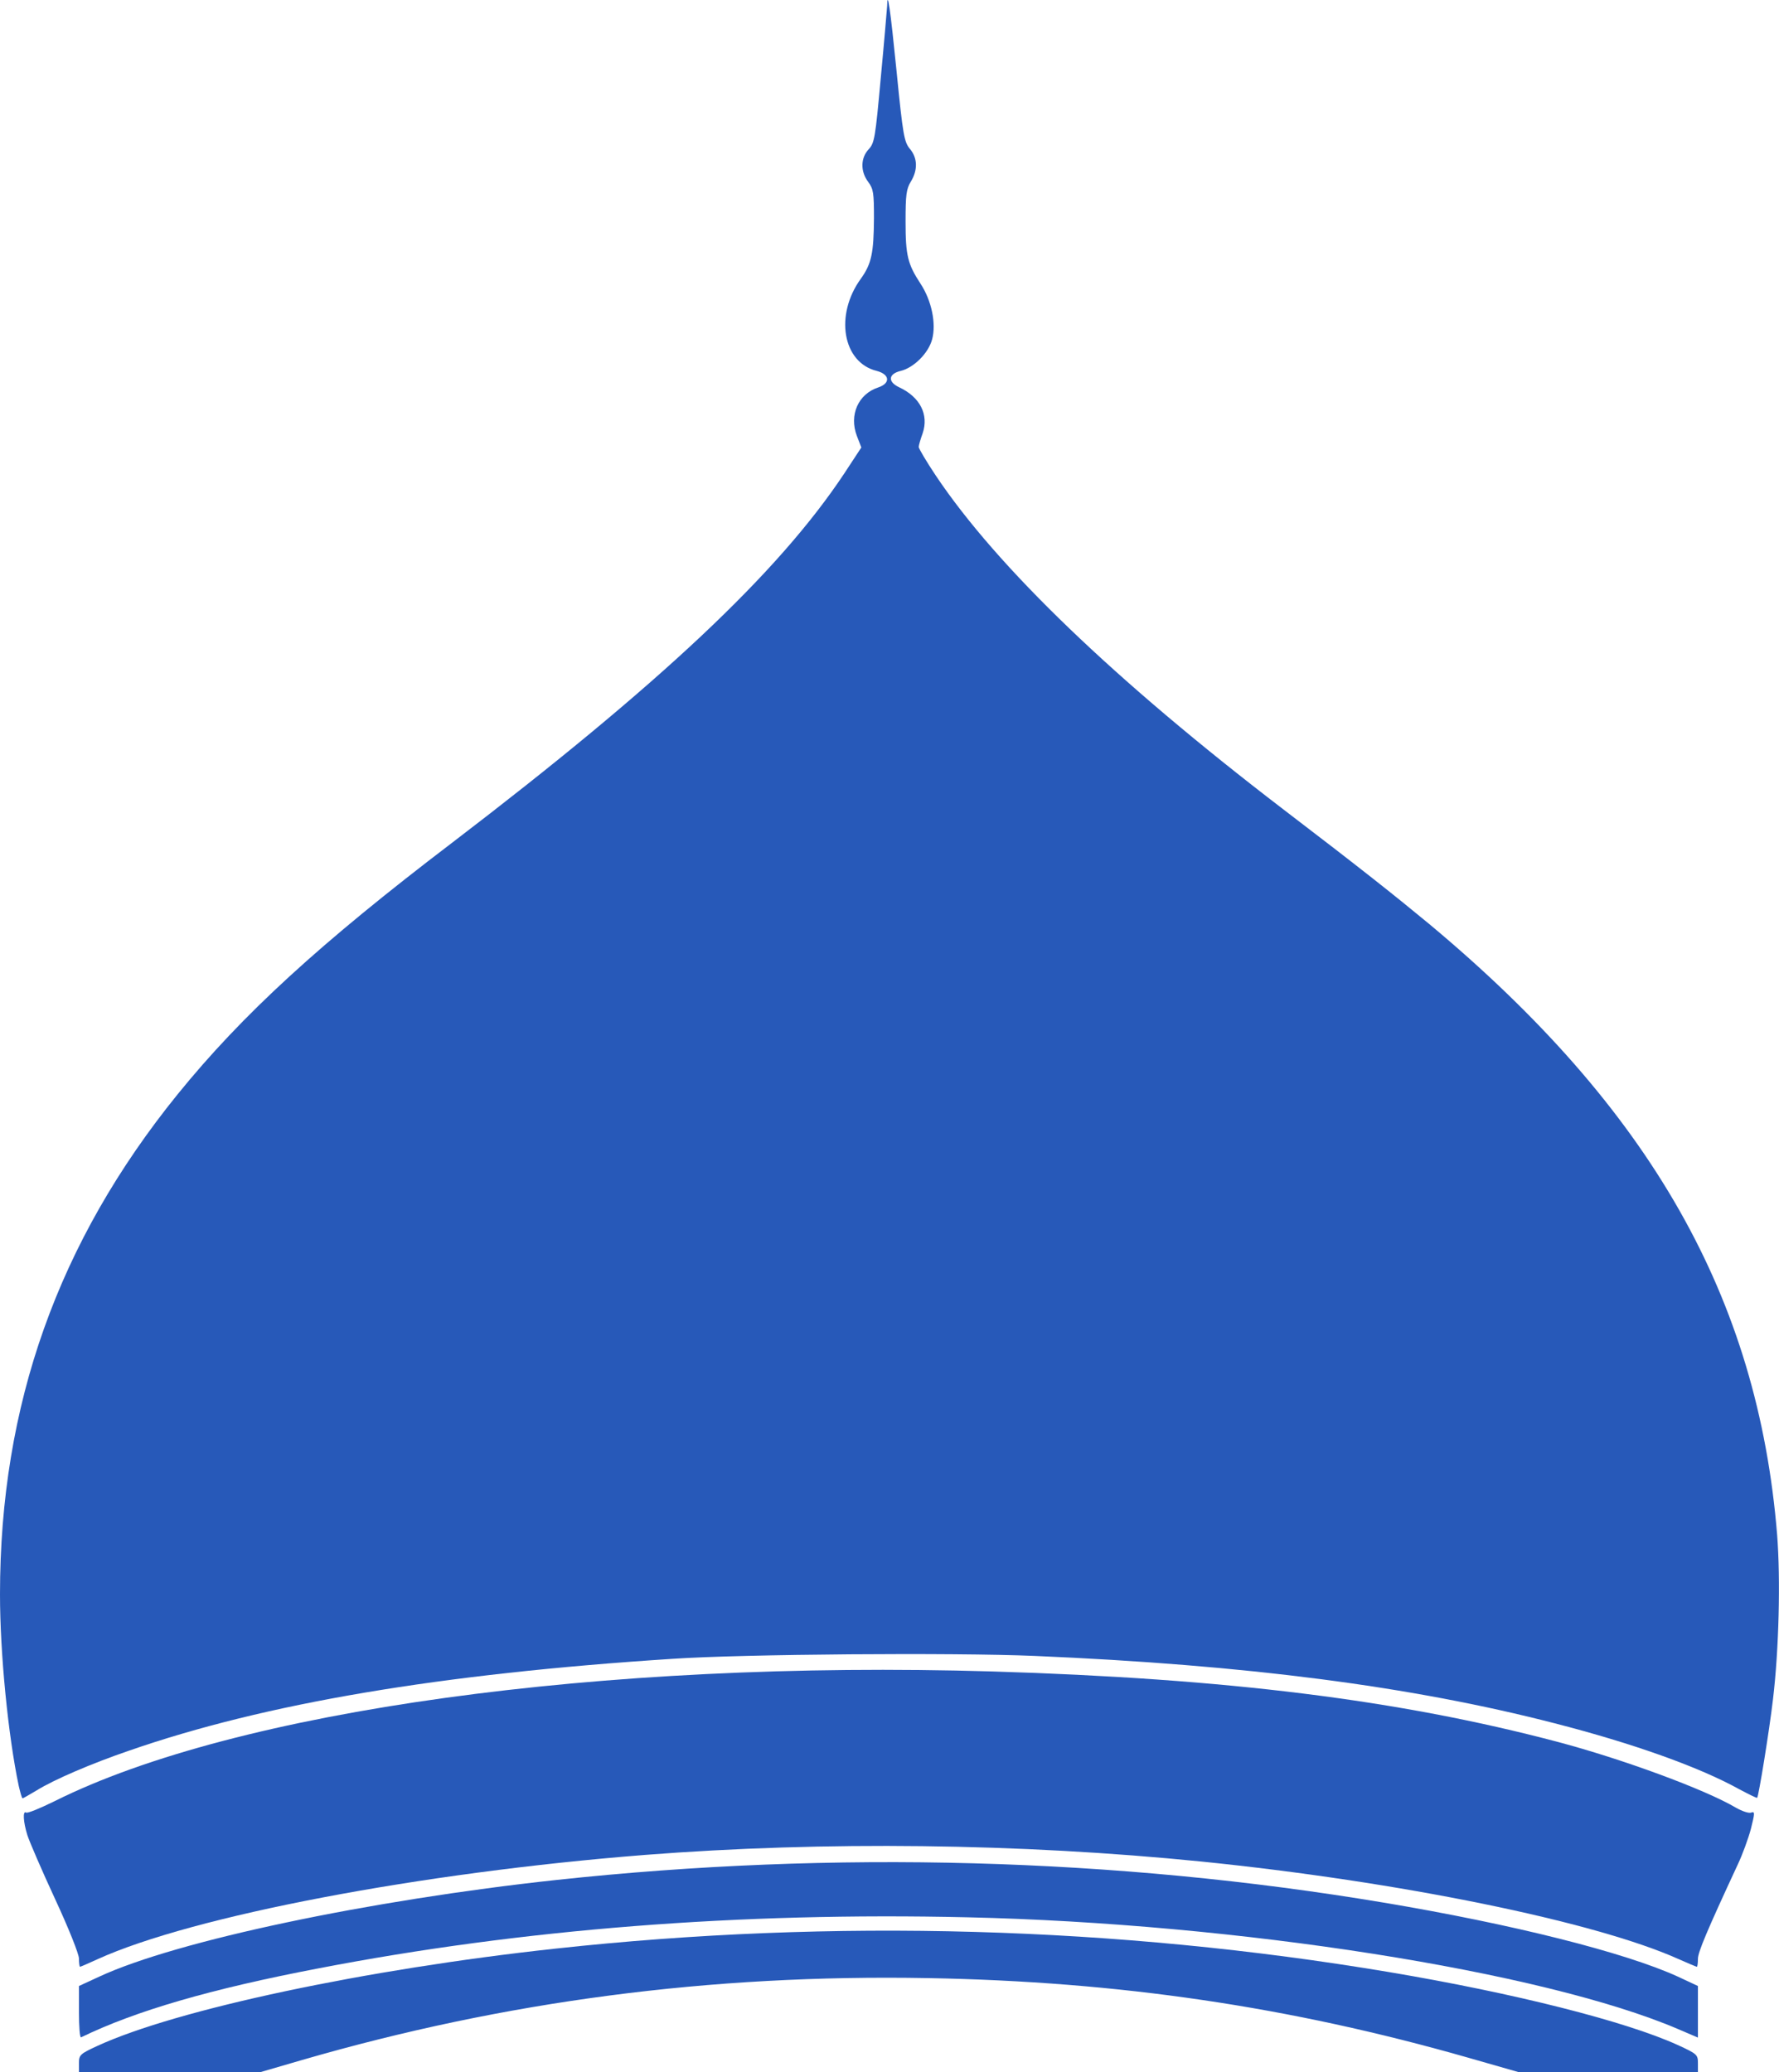
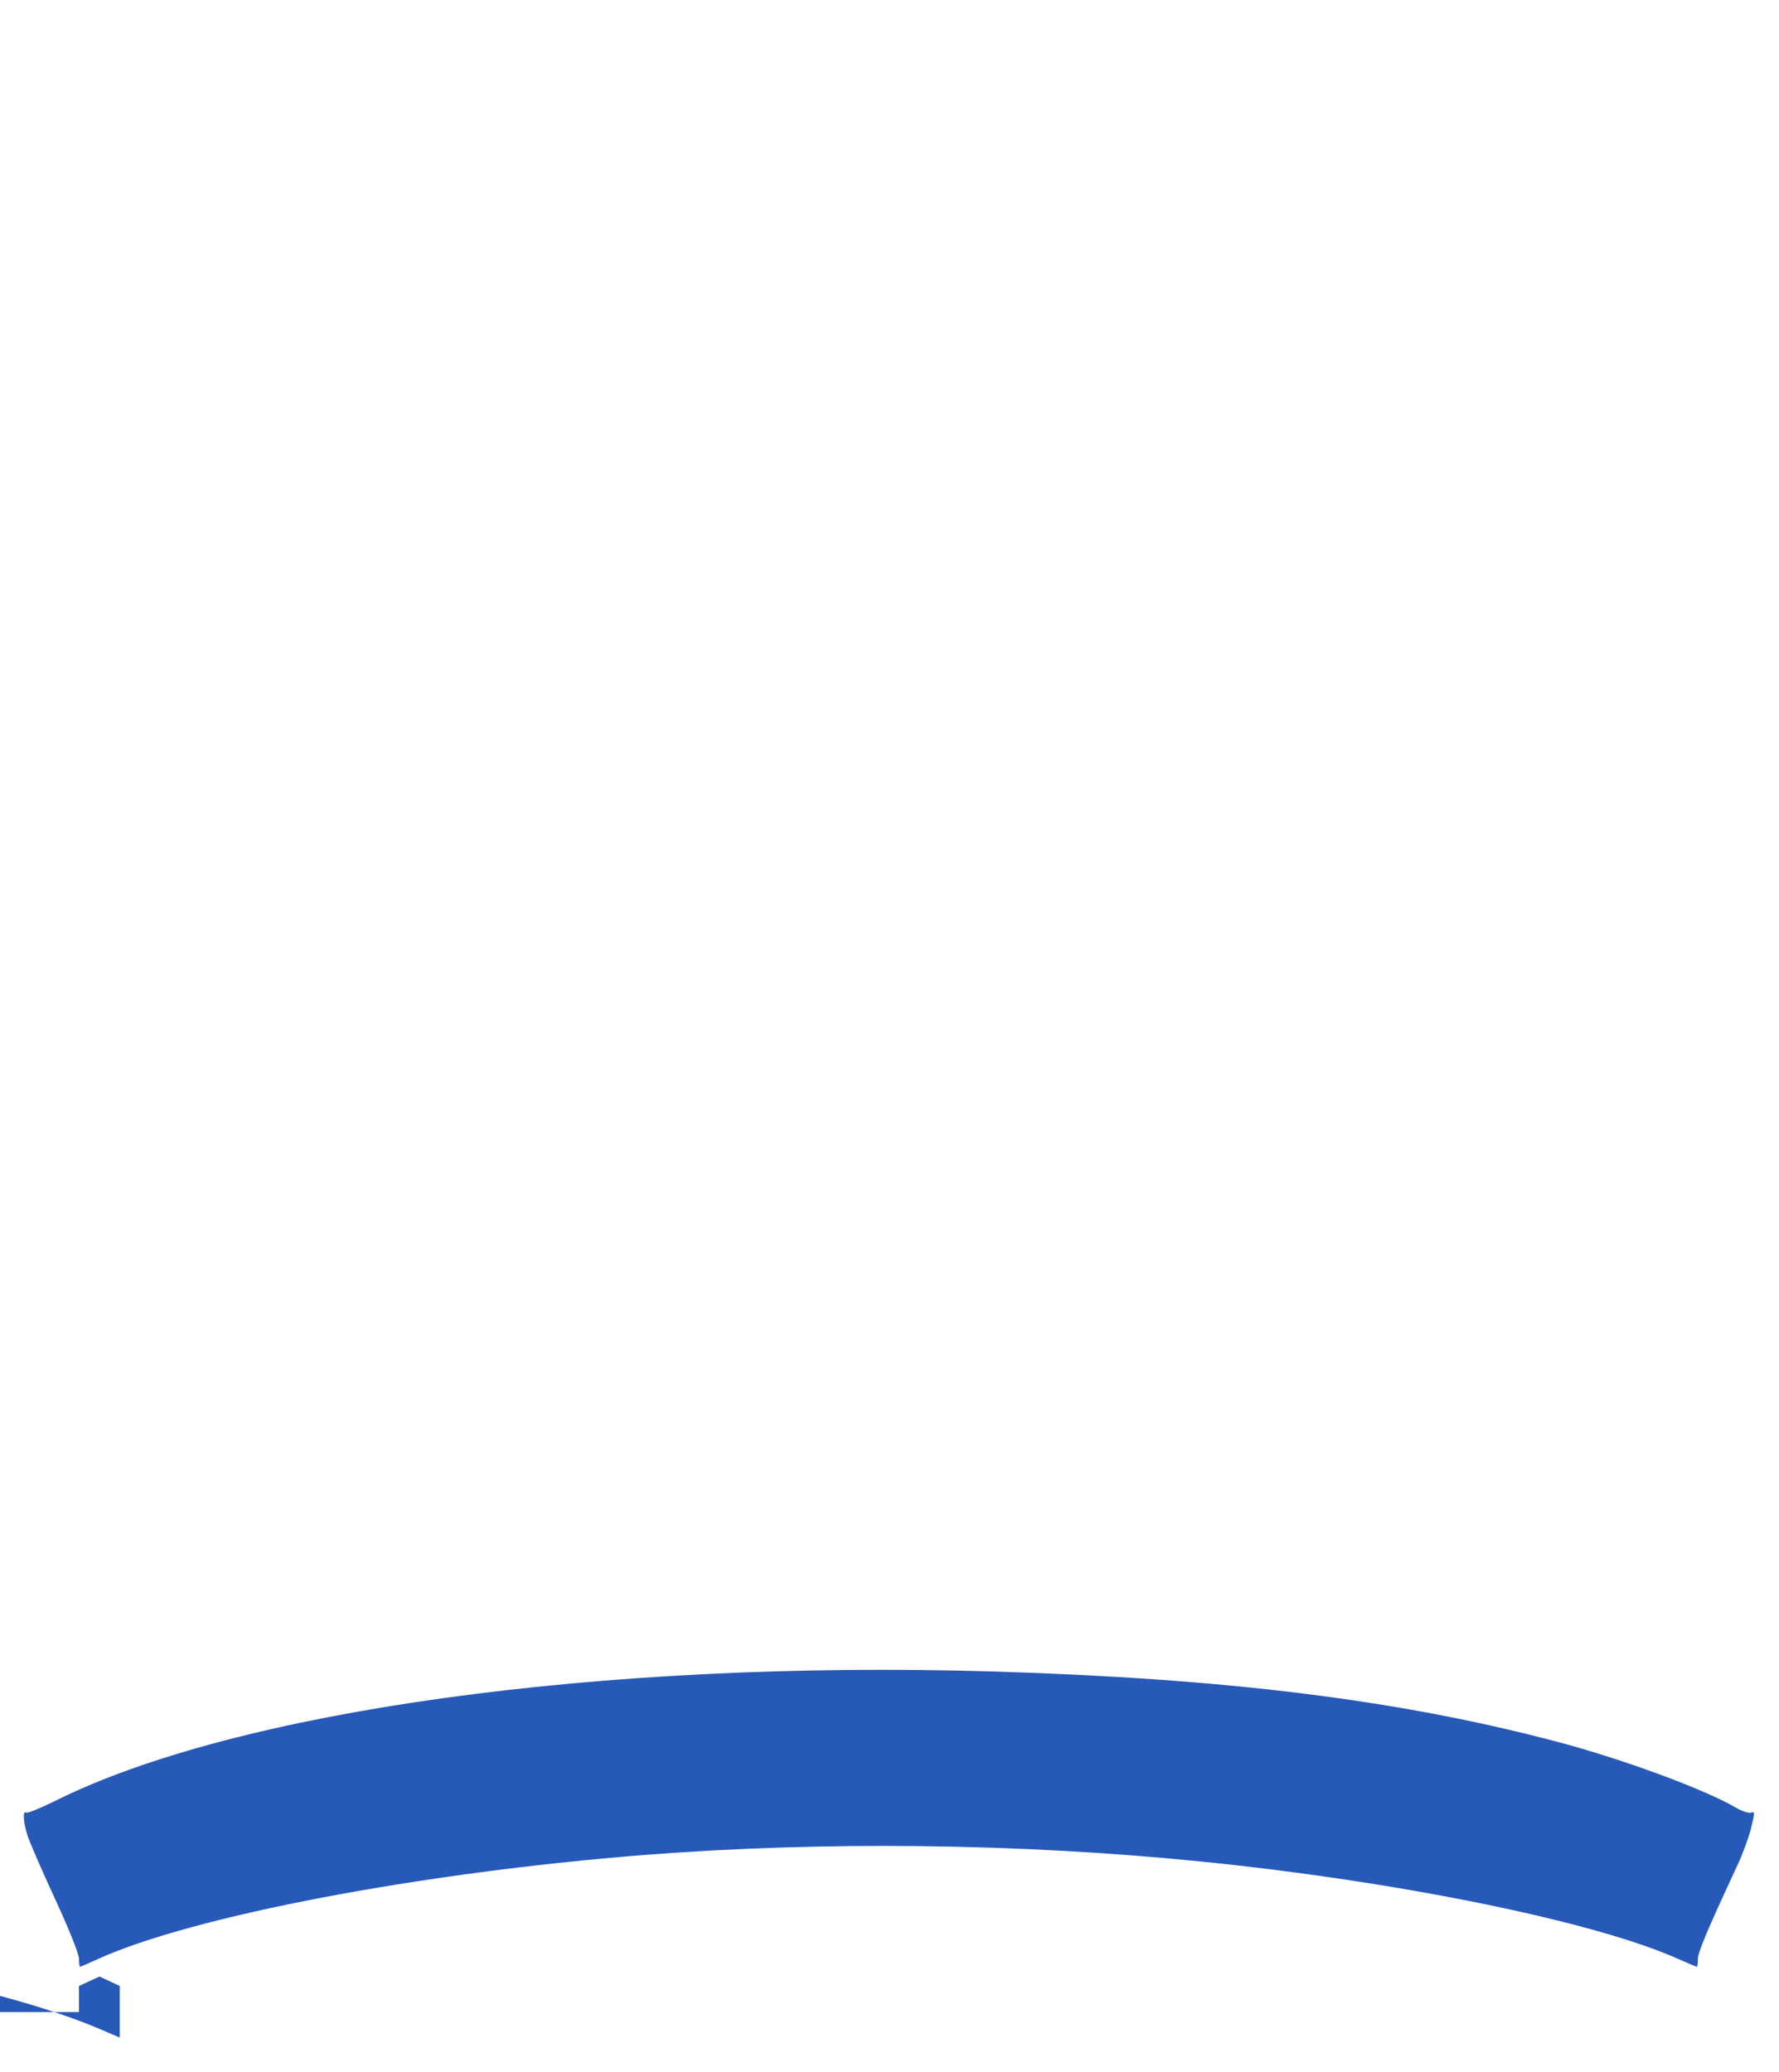
<svg xmlns="http://www.w3.org/2000/svg" version="1.2" viewBox="0 0 3379 3936">
  <style>.s0 { fill: #2759b9 }</style>
  <g id="Layer">
-     <path id="Layer" class="s0" d="M150 3919c0-15.5 2-17.5 34.5-32.5 150.5-69.5 511-146 870.5-185 528-57.5 1067.5-42 1583 44.5 238 40 449.5 93.5 548.5 138.5 37 17 38.5 18.5 38.5 34.5v17h-341l-96-27.5c-338-96.5-662-144.5-1025.5-151-413.5-7.5-804 44-1188.5 155.5l-79 23H150z" />
-     <path id="Layer" class="s0" d="M150 3822v-49.5l39-18c147-68 512-145 868.5-183.5 525.5-56.5 1062-42 1570 43 245 41 458 94.5 559 140.5l38.5 18v98l-38.5-16.5c-257-109.5-837-200.5-1349-212-433-10-846.5 22.5-1232.5 97-204 39-347 80.5-451 131-2.5 1-4-20.5-4-48z" />
+     <path id="Layer" class="s0" d="M150 3822v-49.5l39-18l38.5 18v98l-38.5-16.5c-257-109.5-837-200.5-1349-212-433-10-846.5 22.5-1232.5 97-204 39-347 80.5-451 131-2.5 1-4-20.5-4-48z" />
    <path id="Layer" class="s0" d="M150 3720.5c0-8.5-19.5-57.5-45.5-113.5-25-54-48.5-108.5-52.5-121-8-25.5-9-47-2.5-43 2.5 2 26.5-8 54-21.5C448.5 3249 1142 3153 1884.5 3175c446 13.5 772 54 1073 133.5 123 32.5 281 90.5 340 125.5 11.5 6.5 24.5 11 29 9 7-2.5 6.5 1.5-1 31.5-5 18.5-16 48.5-24.5 66.5-59.5 128-76 167.5-76 180 0 8.5-1 15-2 15s-16.5-6.5-34.5-14.5C3029.5 3650 2657 3574 2281 3536c-343.5-34.5-715.5-39-1056-12.5-426 33.5-859 116-1039.5 198-17.5 8-32.5 14.5-33.5 14.5s-2-7-2-15.5z" />
-     <path id="Layer" class="s0" d="M35.5 3392C15.5 3297 0 3141 0 3028.5c0-359.5 110-669 337.5-950 122.5-151 269.5-286 521-477.5 396-302.5 619.5-512.5 745-701.5L1636 850l-8.5-22c-15-39.5 2.5-79.5 40.5-92 24-8 22-25-3-31.5-64.5-16-80-106-30-175 20.5-28.5 24.5-49 25-115 0-48-1-55.5-11-69-15-20-14.5-45.5 1-62 11-12 12.5-21 23-136.5 6.5-68 11.5-129 12-135.5.5-33 6 4.5 18 124.5 12 121.5 14.5 133.5 25 146.5 15 17.5 15.5 40.5 2 62.5-8.5 14-10 25-10 75.5 0 65 4 81 28.5 118.5 21 32 30 75.5 22 105.5-7 26.5-35 54-59.5 60-23.5 5.5-25.5 20.5-3.5 31 40 18.5 57 52 45 87.5-4 11-7.5 23-7.5 26s14.5 27.5 32.5 54.5C1894 1077.5 2117 1292 2437 1537c148 113 211.5 163.5 278 218.5 420 350.5 624 709 660.5 1160.5 6.5 84 3.5 216.5-8 312.5-7 59.5-27 183-30 186.5-.5 1-15.5-6.5-33.5-16-76.5-42.5-203-87.5-351-125.5-273-70.5-587-111-988-128-152-6.5-555-3.5-687.5 5.5-441 28.5-773.5 84.5-1032.5 174.5-71.5 24.5-142.5 55-175.5 75.5-13.5 8-25.5 15-26.5 15-1.5 0-4.5-11-7.5-24z" />
  </g>
</svg>